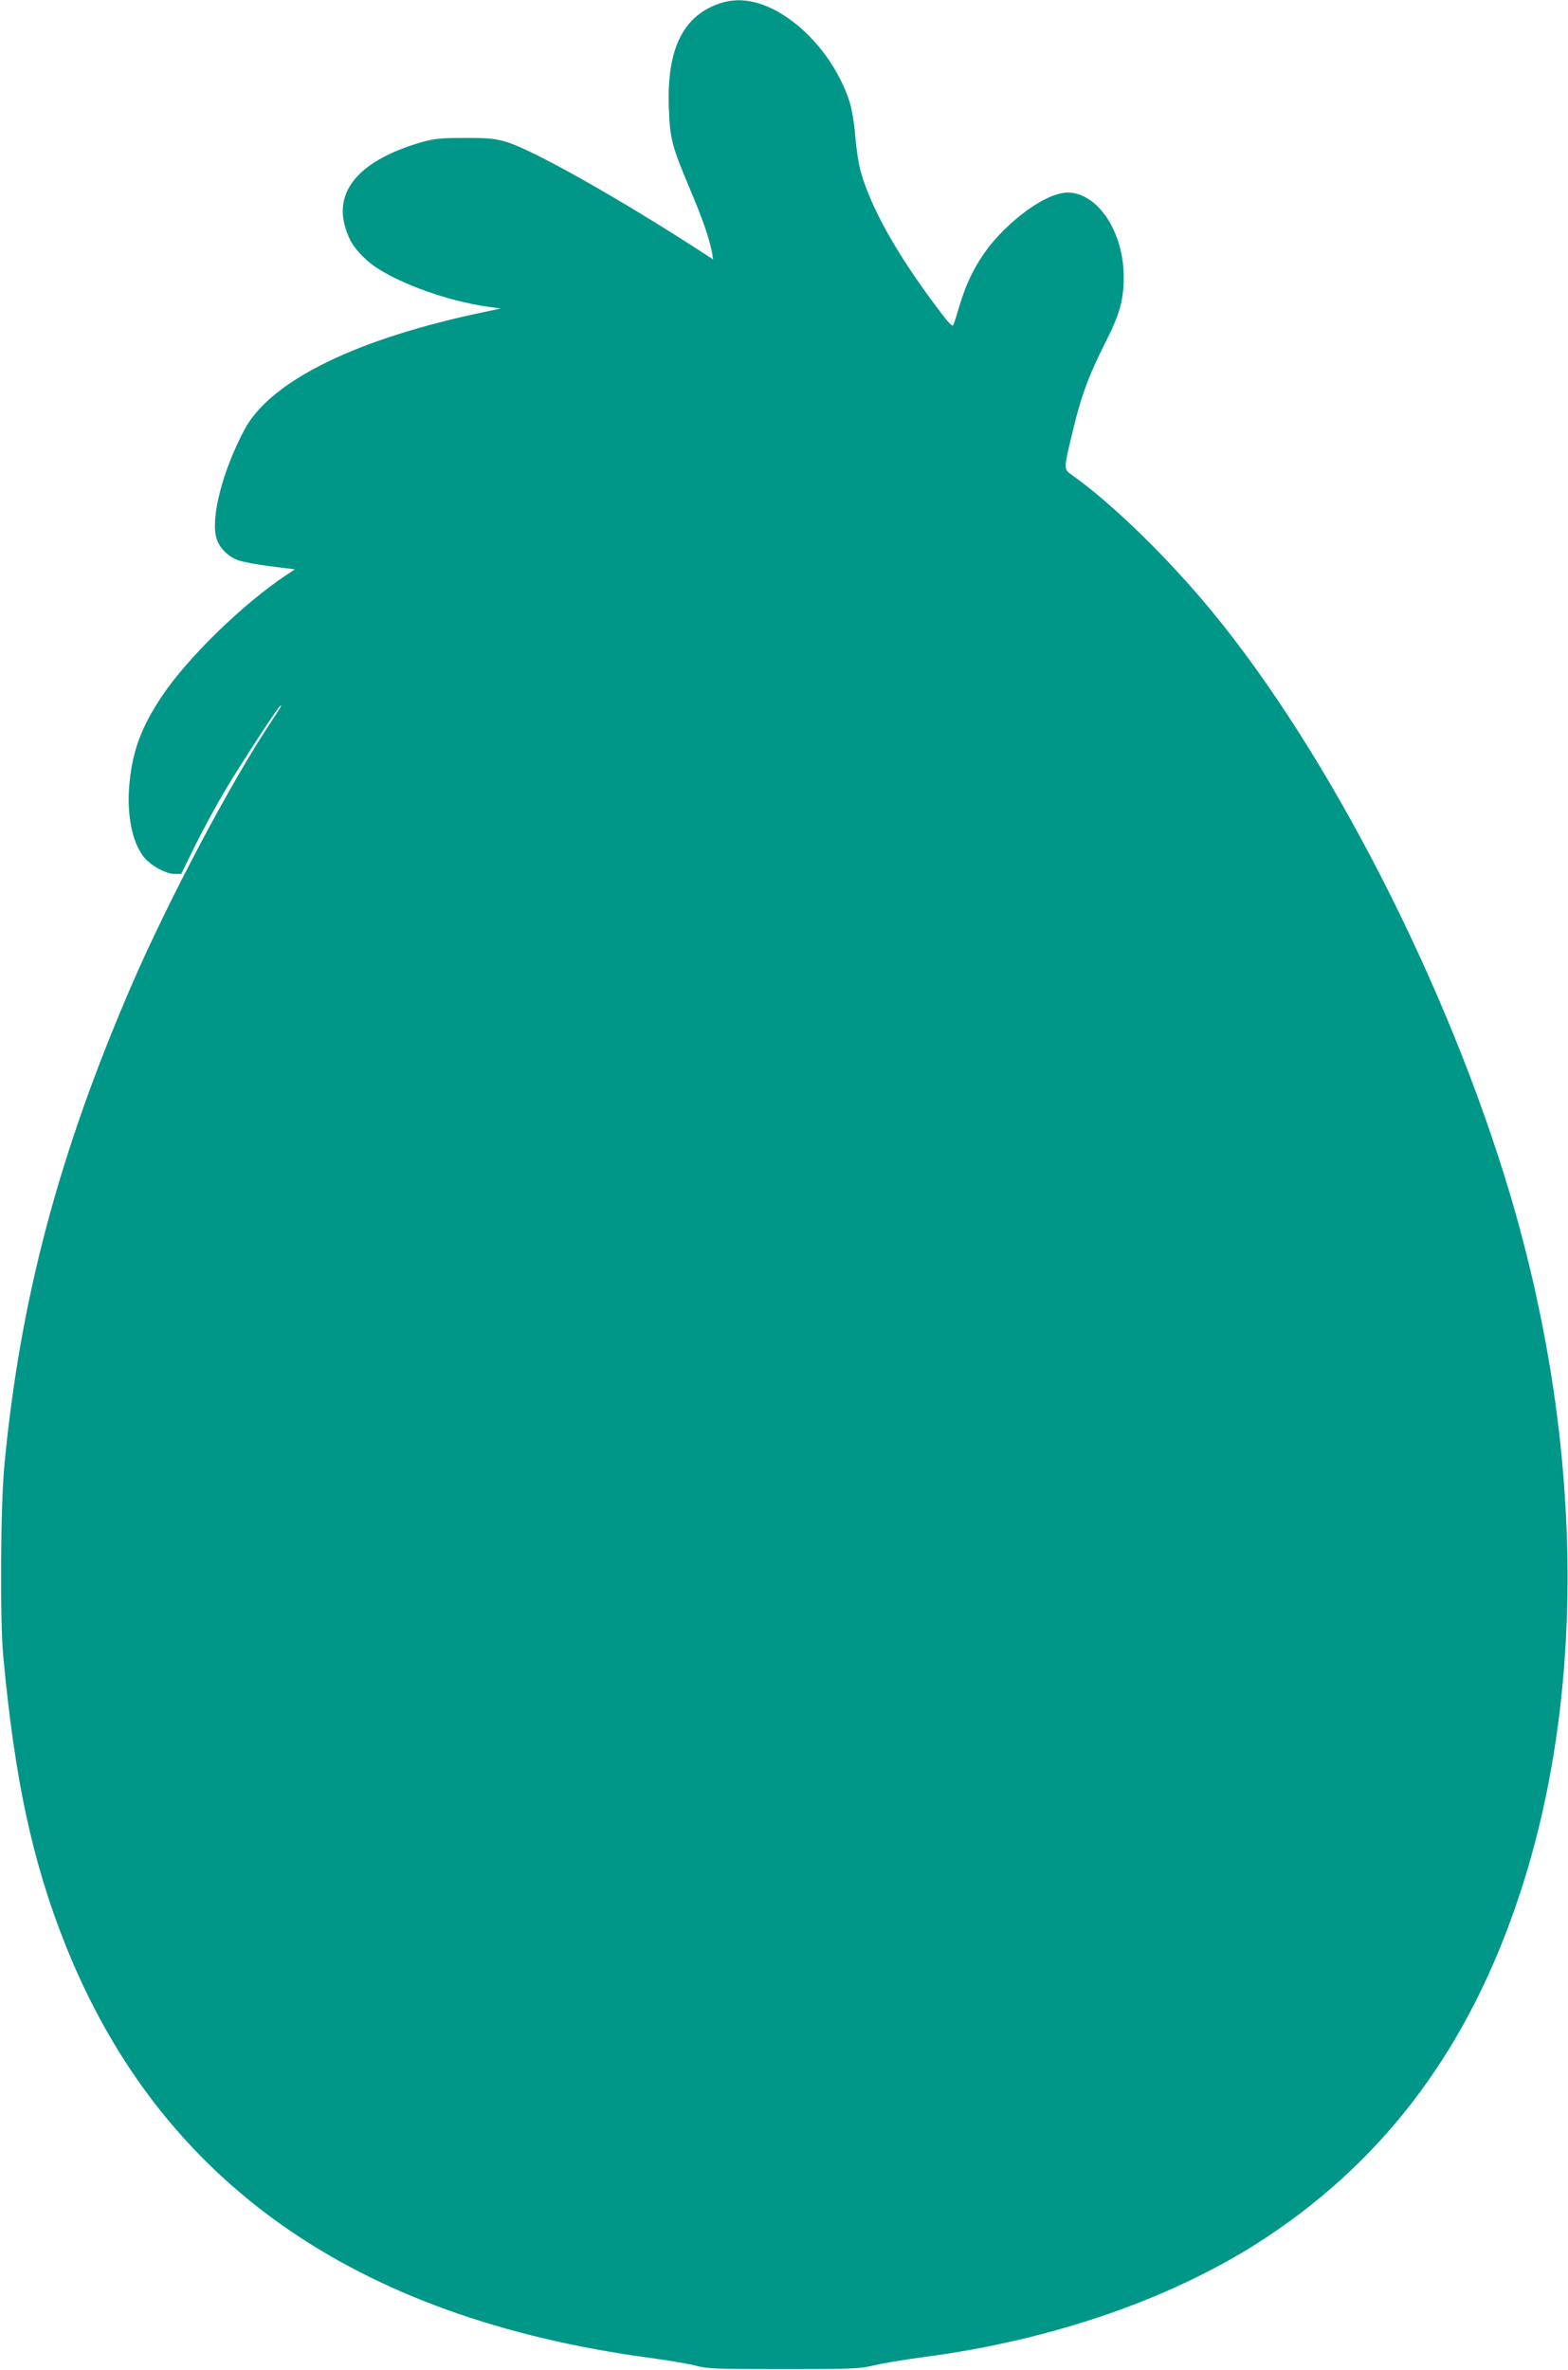
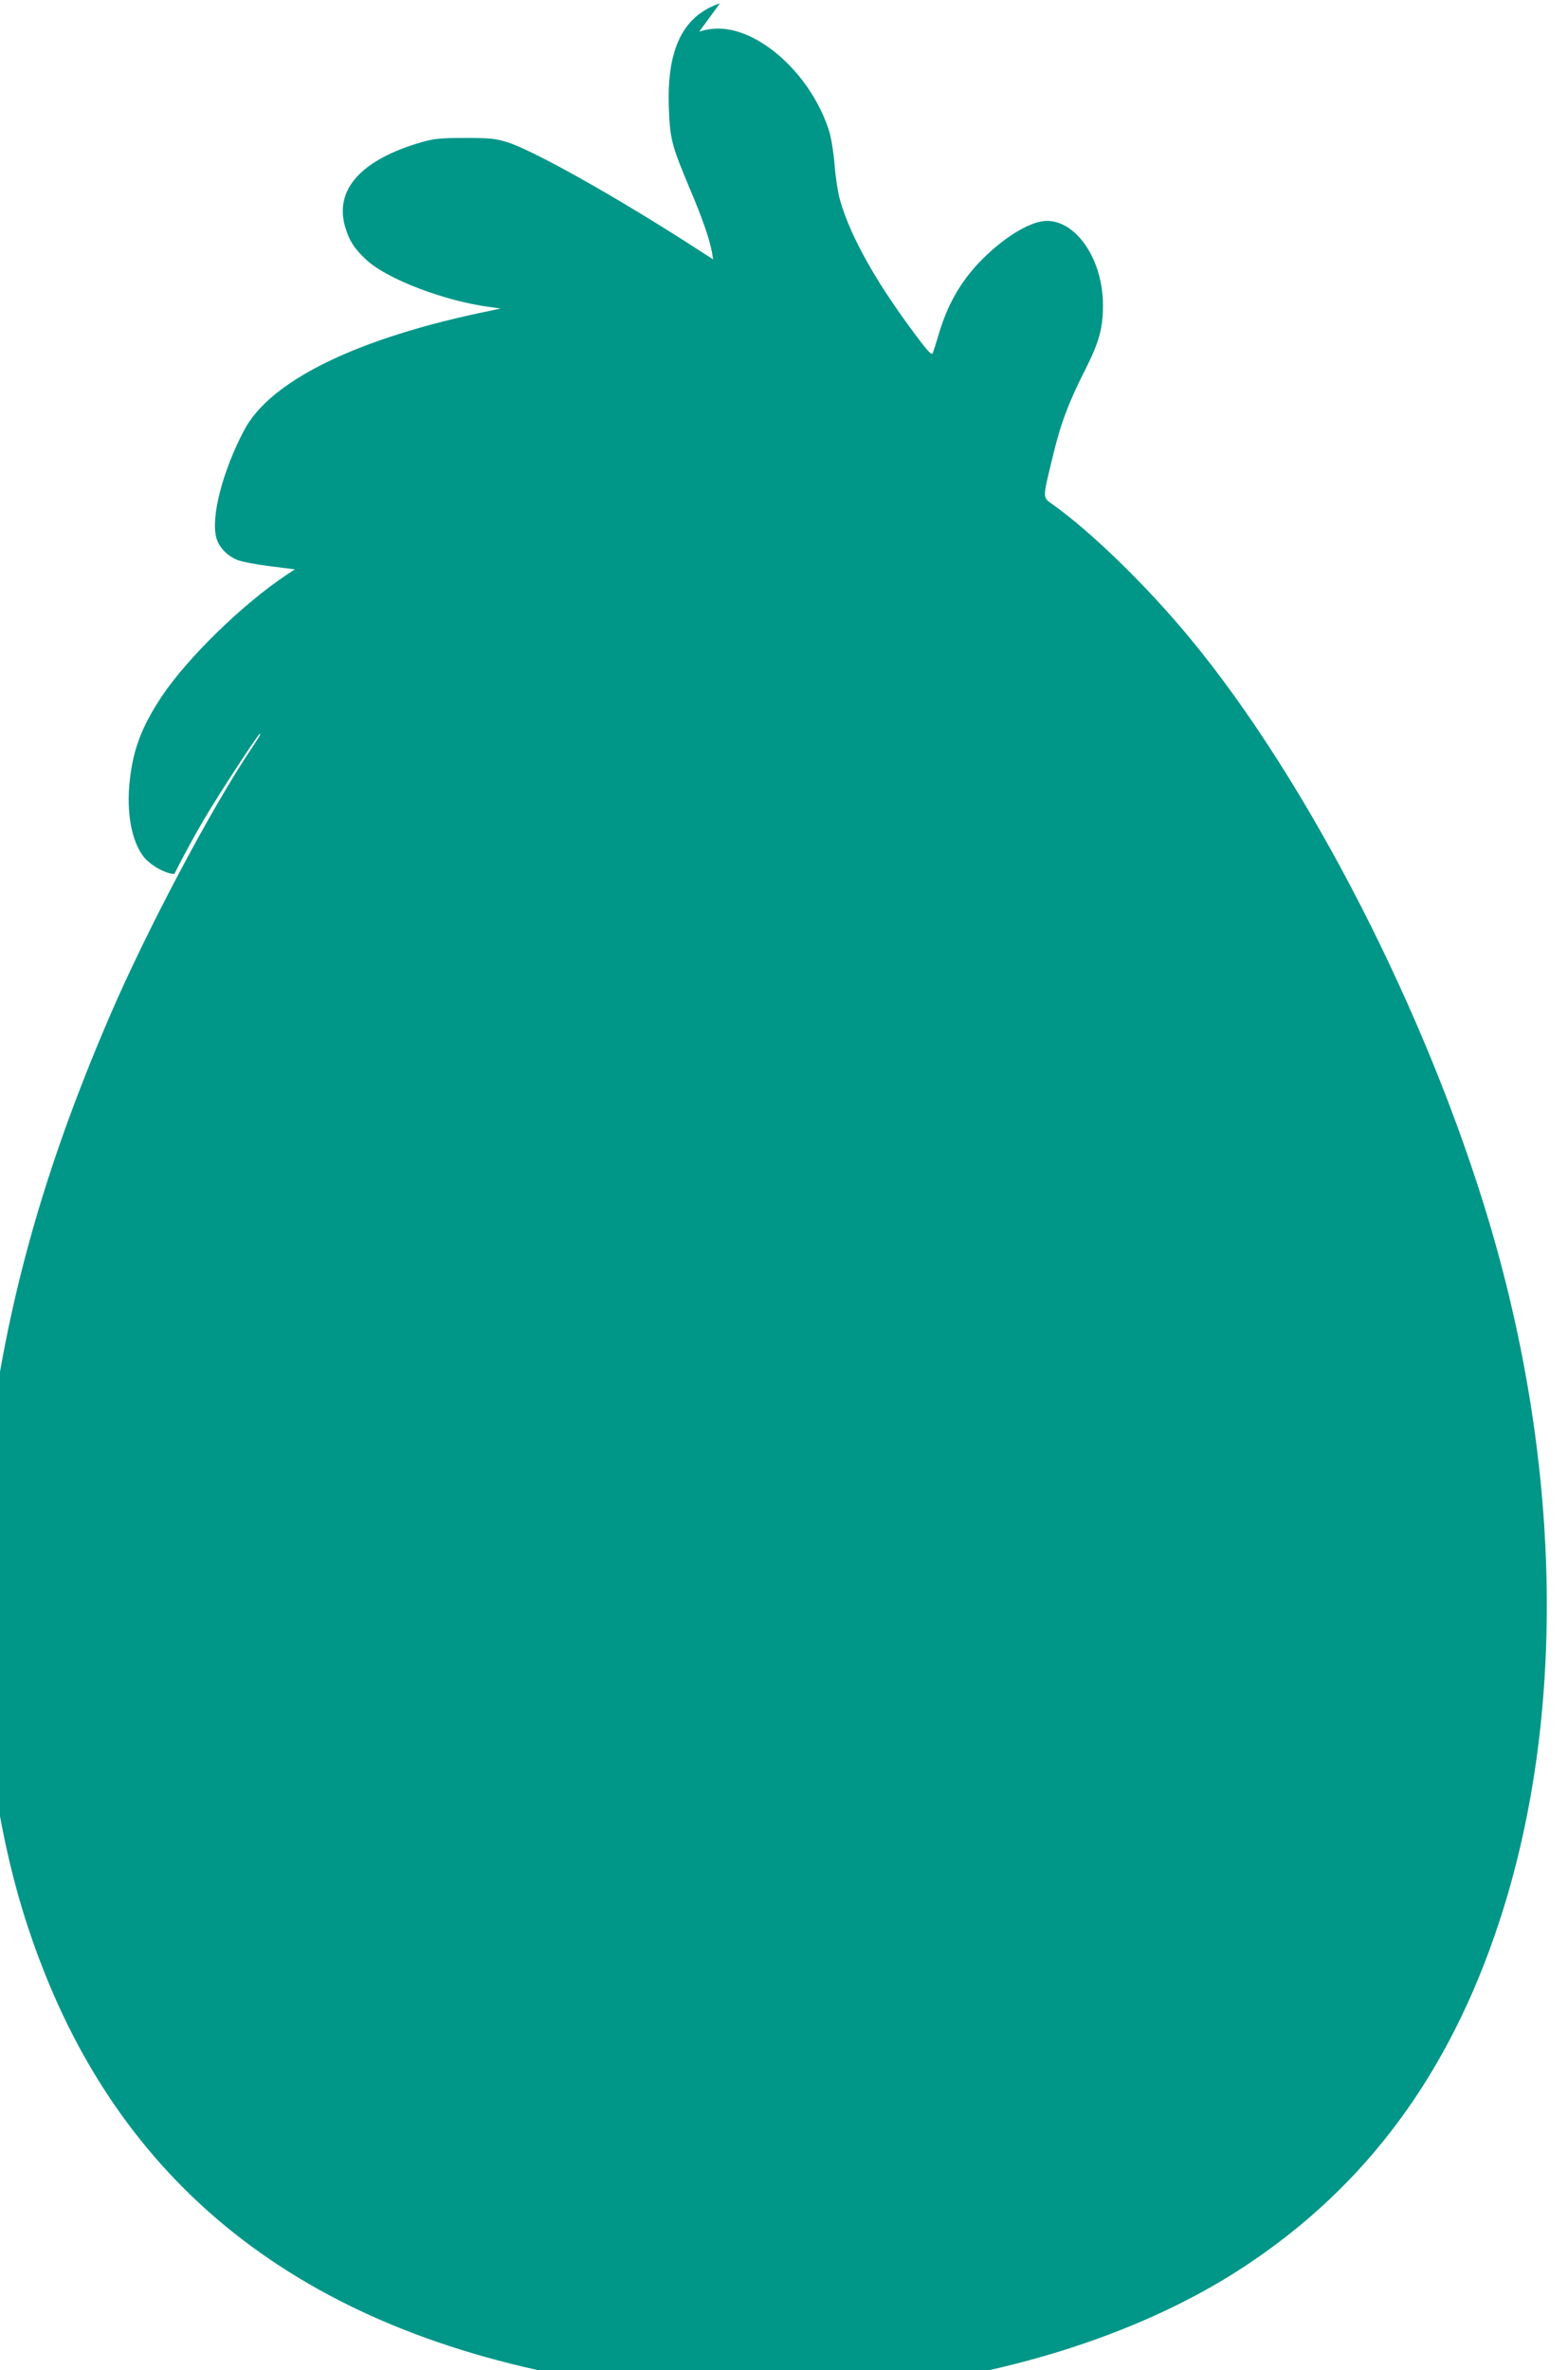
<svg xmlns="http://www.w3.org/2000/svg" version="1.0" width="847pt" height="1280pt" viewBox="0 0 847 1280" preserveAspectRatio="xMidYMid meet">
  <g transform="translate(0,1280) scale(0.1,-0.1)" fill="#009688" stroke="none">
-     <path d="M3889 12782 c-200 -67 -288 -247 -276 -566 6 -167 16 -204 114 -437 68 -160 104 -265 119 -342 l6 -38 -88 57 c-427 276 -882 532 -1024 576 -65 20 -96 23 -230 23 -131 0 -167 -4 -233 -23 -325 -94 -471 -255 -413 -456 22 -76 51 -121 119 -183 113 -102 419 -219 662 -251 l60 -8 -60 -13 c-712 -145 -1186 -376 -1327 -646 -117 -223 -180 -469 -149 -581 14 -50 60 -98 115 -119 23 -9 101 -24 175 -33 l134 -17 -44 -29 c-234 -155 -534 -446 -675 -657 -109 -164 -156 -288 -174 -463 -17 -166 11 -319 75 -402 35 -46 120 -94 167 -94 l37 0 75 153 c42 85 115 219 162 298 88 148 291 459 300 459 6 0 0 -11 -46 -80 -219 -327 -563 -976 -763 -1440 -391 -907 -598 -1688 -683 -2580 -21 -218 -25 -837 -6 -1040 62 -662 157 -1105 334 -1550 508 -1278 1555 -2019 3163 -2235 104 -14 216 -33 250 -43 52 -15 112 -17 465 -17 379 0 411 1 500 22 52 12 169 31 260 43 704 92 1364 323 1853 648 652 432 1099 1038 1367 1854 360 1093 342 2442 -50 3768 -335 1131 -979 2391 -1619 3165 -233 282 -530 572 -743 724 -55 39 -55 28 -1 251 43 182 87 298 174 470 78 154 99 228 99 355 0 243 -141 455 -303 455 -80 0 -206 -72 -326 -185 -125 -118 -205 -250 -256 -420 -15 -50 -30 -98 -34 -108 -5 -15 -23 3 -88 90 -217 288 -359 541 -414 738 -11 38 -24 125 -29 191 -6 70 -19 149 -31 185 -70 214 -231 408 -414 500 -101 50 -196 61 -286 31z" />
+     <path d="M3889 12782 c-200 -67 -288 -247 -276 -566 6 -167 16 -204 114 -437 68 -160 104 -265 119 -342 l6 -38 -88 57 c-427 276 -882 532 -1024 576 -65 20 -96 23 -230 23 -131 0 -167 -4 -233 -23 -325 -94 -471 -255 -413 -456 22 -76 51 -121 119 -183 113 -102 419 -219 662 -251 l60 -8 -60 -13 c-712 -145 -1186 -376 -1327 -646 -117 -223 -180 -469 -149 -581 14 -50 60 -98 115 -119 23 -9 101 -24 175 -33 l134 -17 -44 -29 c-234 -155 -534 -446 -675 -657 -109 -164 -156 -288 -174 -463 -17 -166 11 -319 75 -402 35 -46 120 -94 167 -94 c42 85 115 219 162 298 88 148 291 459 300 459 6 0 0 -11 -46 -80 -219 -327 -563 -976 -763 -1440 -391 -907 -598 -1688 -683 -2580 -21 -218 -25 -837 -6 -1040 62 -662 157 -1105 334 -1550 508 -1278 1555 -2019 3163 -2235 104 -14 216 -33 250 -43 52 -15 112 -17 465 -17 379 0 411 1 500 22 52 12 169 31 260 43 704 92 1364 323 1853 648 652 432 1099 1038 1367 1854 360 1093 342 2442 -50 3768 -335 1131 -979 2391 -1619 3165 -233 282 -530 572 -743 724 -55 39 -55 28 -1 251 43 182 87 298 174 470 78 154 99 228 99 355 0 243 -141 455 -303 455 -80 0 -206 -72 -326 -185 -125 -118 -205 -250 -256 -420 -15 -50 -30 -98 -34 -108 -5 -15 -23 3 -88 90 -217 288 -359 541 -414 738 -11 38 -24 125 -29 191 -6 70 -19 149 -31 185 -70 214 -231 408 -414 500 -101 50 -196 61 -286 31z" />
  </g>
</svg>